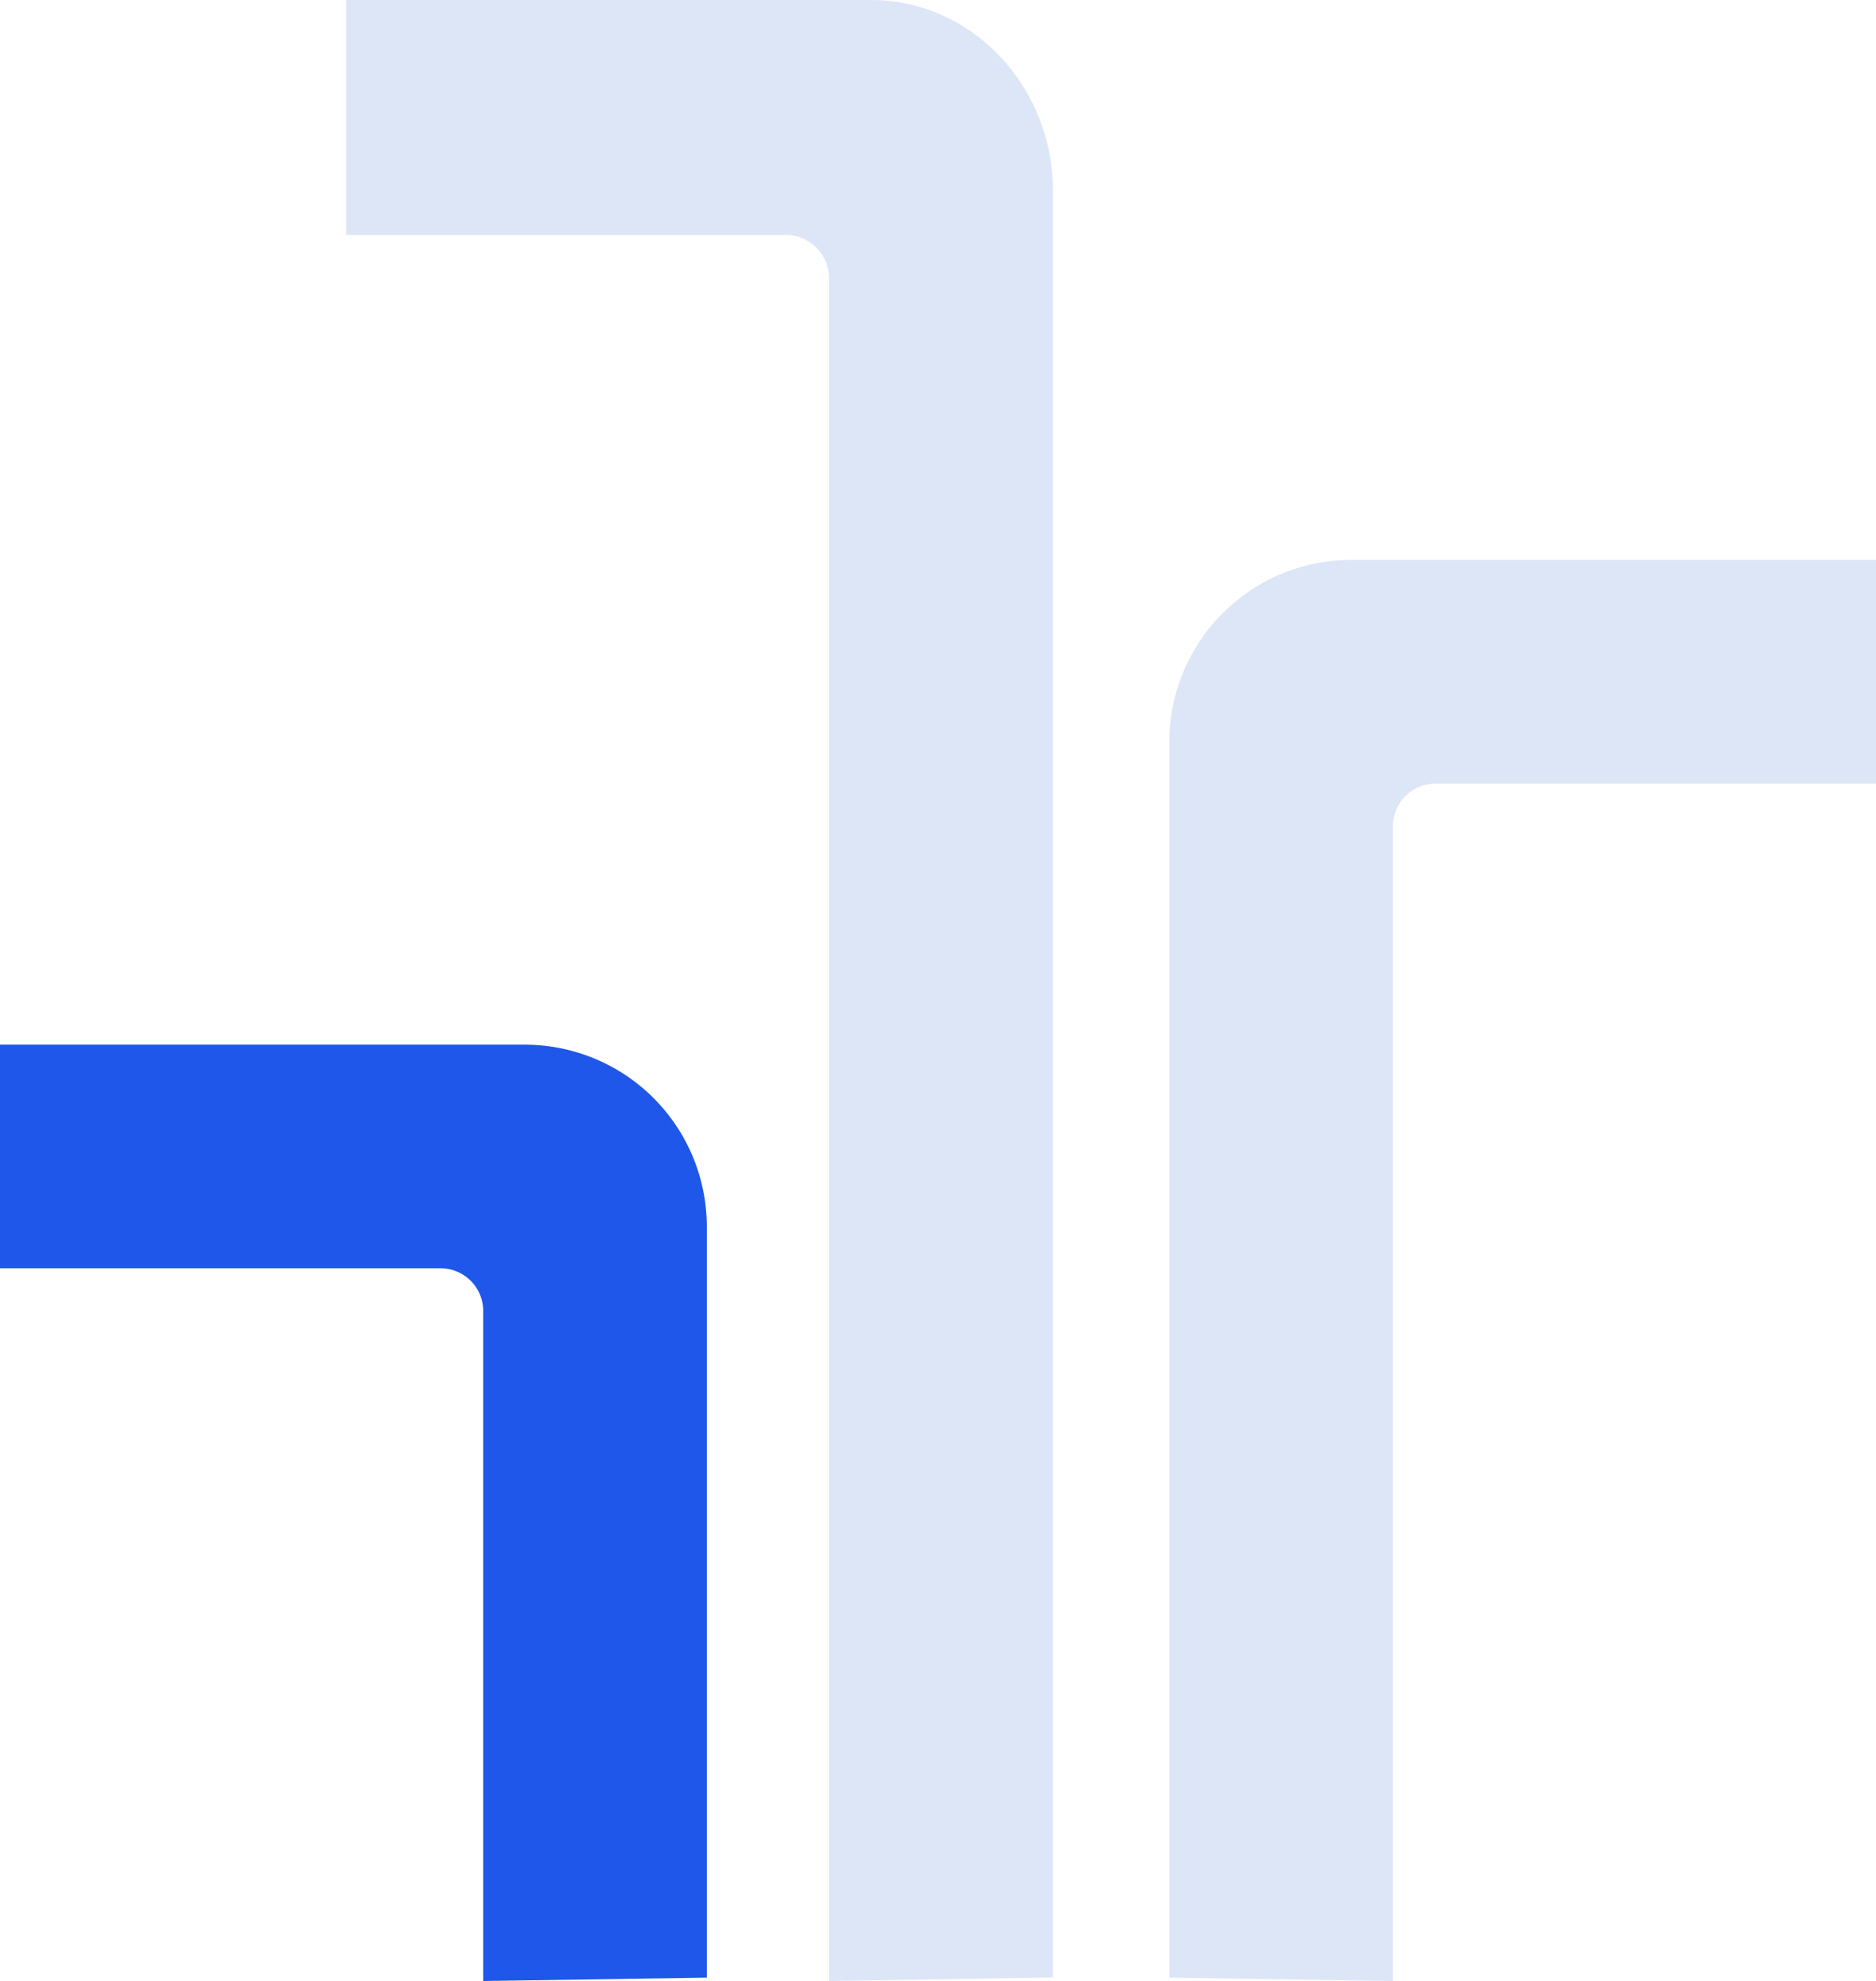
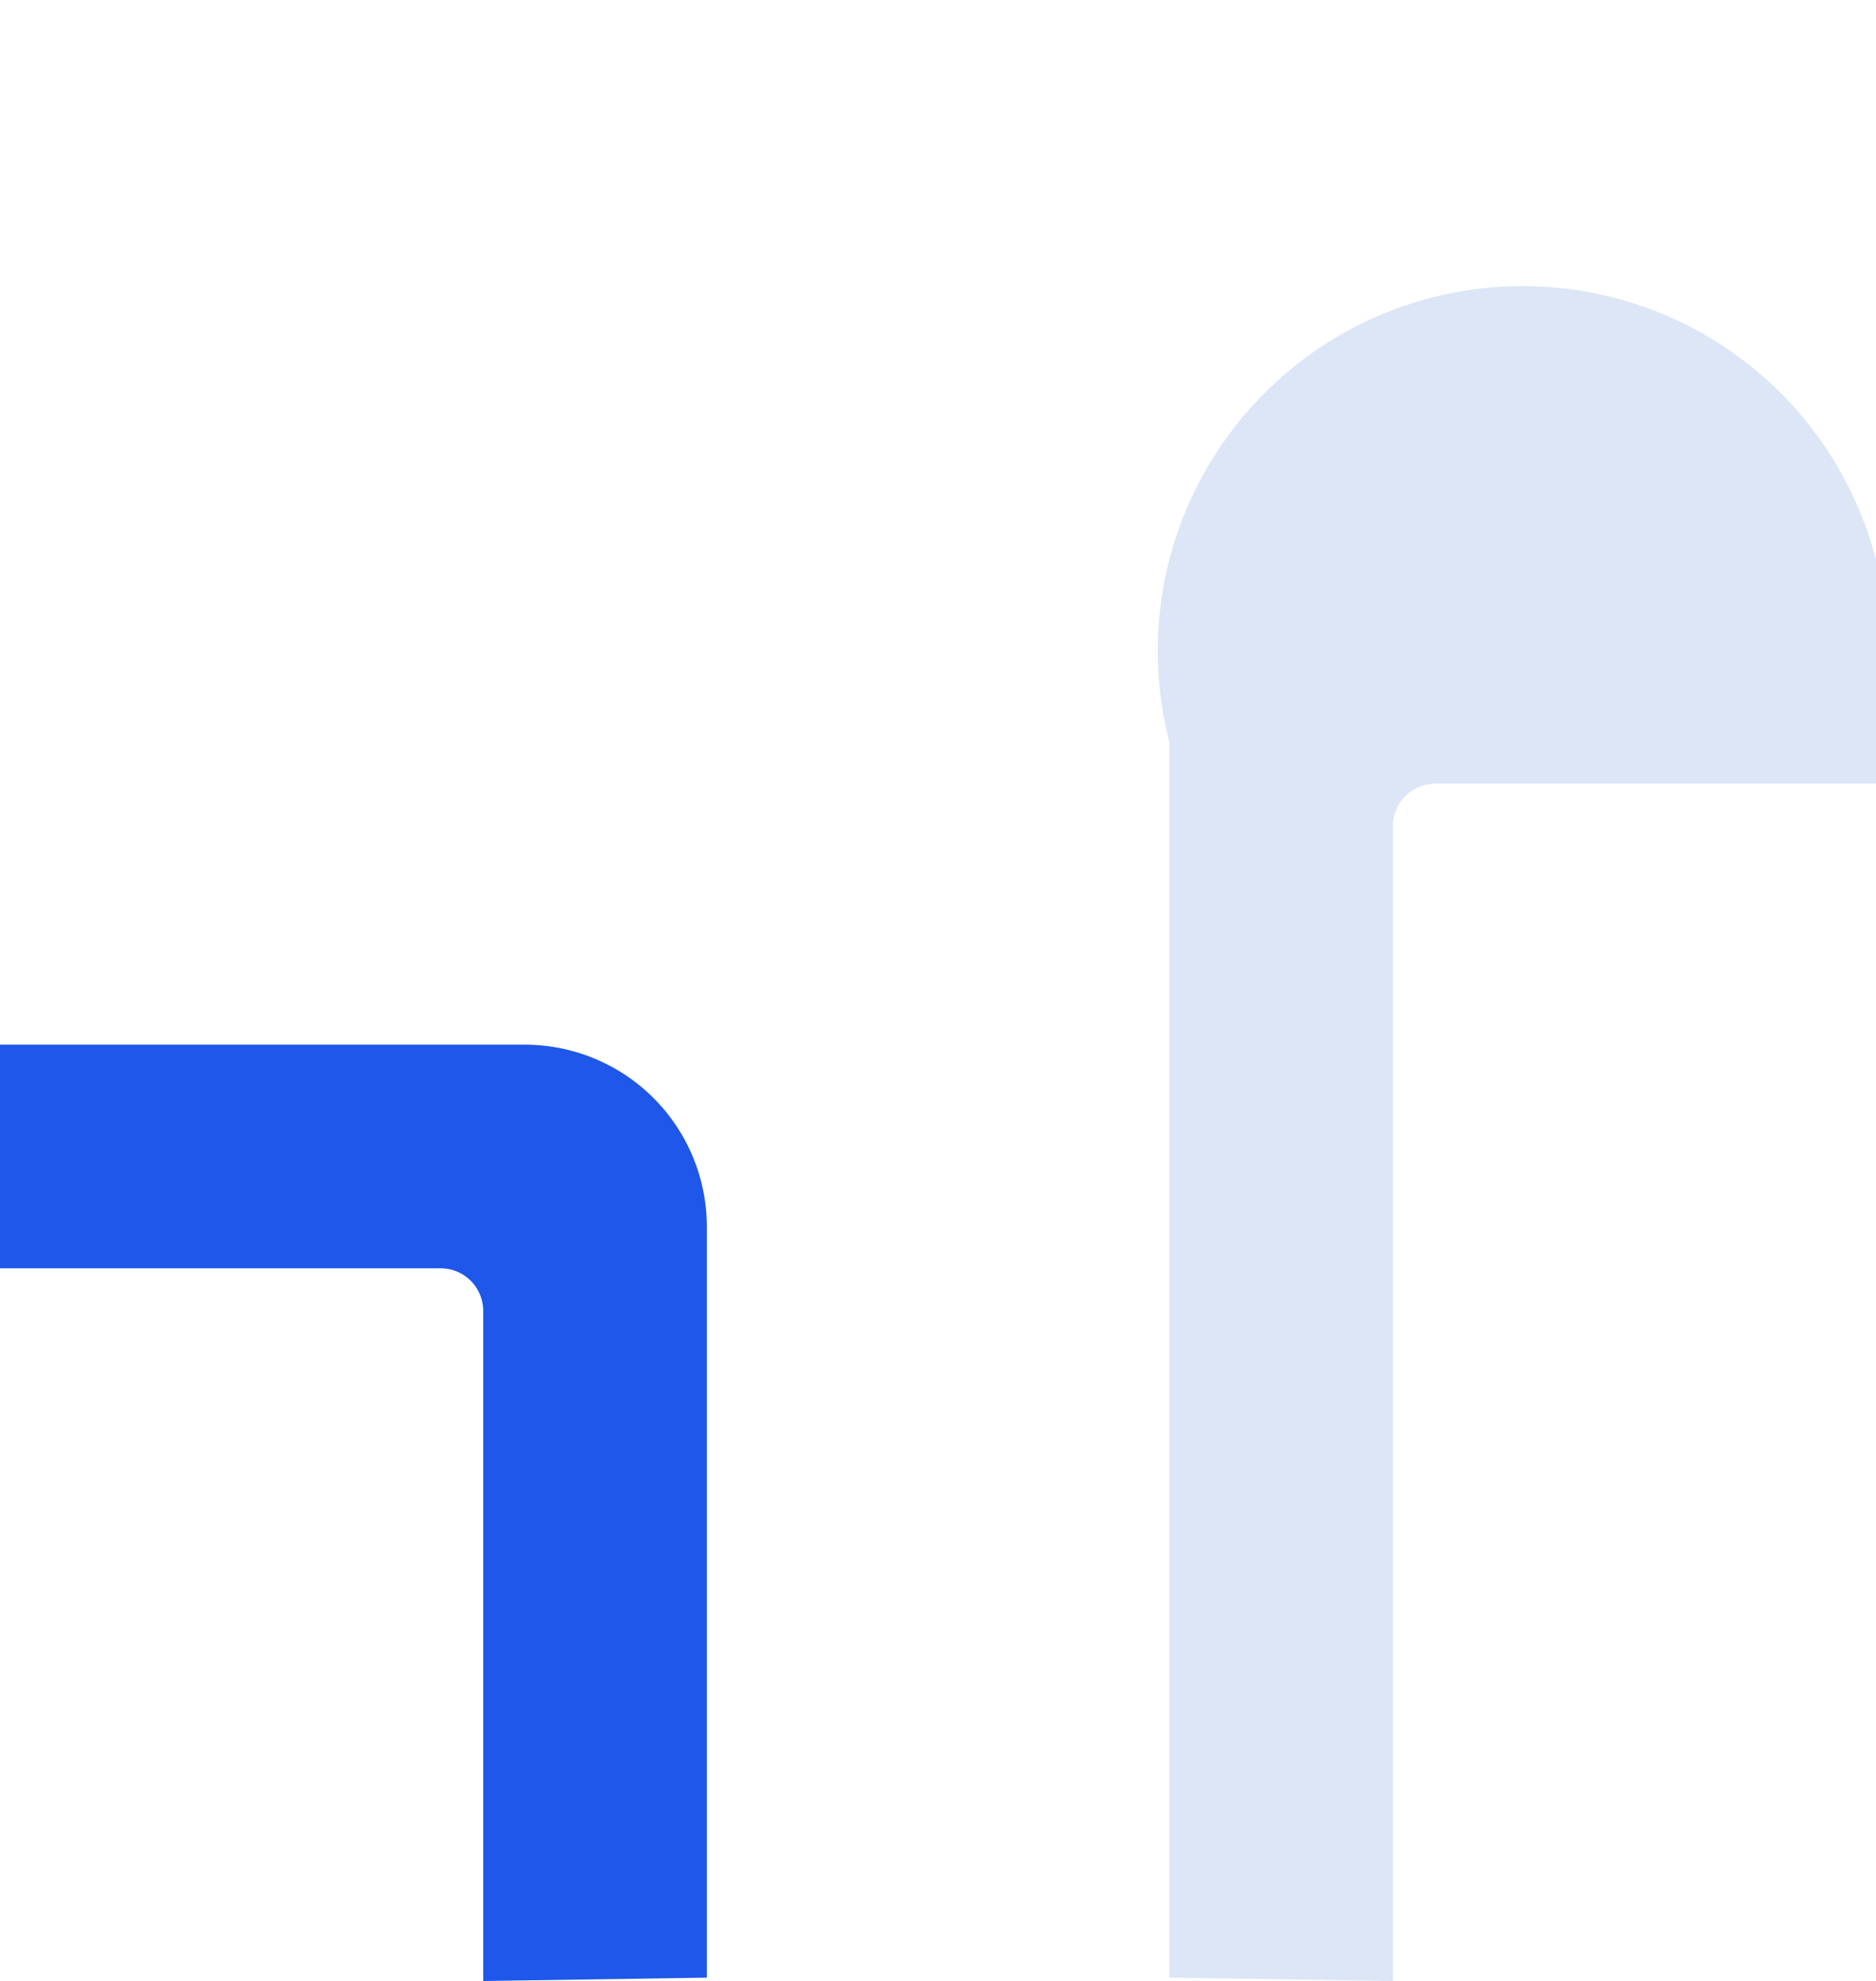
<svg xmlns="http://www.w3.org/2000/svg" width="125" height="132" viewBox="0 0 125 132">
  <g id="Grupo_645" data-name="Grupo 645" transform="translate(-396.408 -3504)">
    <g id="Grupo_642" data-name="Grupo 642" transform="translate(396.408 3504)">
      <g id="Grupo_633" data-name="Grupo 633">
-         <path id="Caminho_731" data-name="Caminho 731" d="M99.871,132l14.908-.236V12.74C114.78,5.705,109.347,0,102.648,0H67.684V15.655H97.036a2.906,2.906,0,0,1,2.835,2.972Z" transform="translate(-44.623)" fill="#dce6f7" fill-rule="evenodd" />
-         <path id="Caminho_732" data-name="Caminho 732" d="M111,118.771l14.9.225V42.049a2.834,2.834,0,0,1,2.835-2.836h29.352V24.305H123.128A12.129,12.129,0,0,0,111,36.436Z" transform="translate(-33.087 13.005)" fill="#dce6f7" fill-rule="evenodd" />
+         <path id="Caminho_732" data-name="Caminho 732" d="M111,118.771l14.9.225V42.049a2.834,2.834,0,0,1,2.835-2.836h29.352V24.305A12.129,12.129,0,0,0,111,36.436Z" transform="translate(-33.087 13.005)" fill="#dce6f7" fill-rule="evenodd" />
        <path id="Caminho_733" data-name="Caminho 733" d="M96.569,111.786l-14.9.225V67.357a2.838,2.838,0,0,0-2.836-2.836H49.473v-14.9H84.437A12.13,12.13,0,0,1,96.569,61.749Z" transform="translate(-49.473 19.99)" fill="#1e57e9" fill-rule="evenodd" />
      </g>
    </g>
  </g>
</svg>